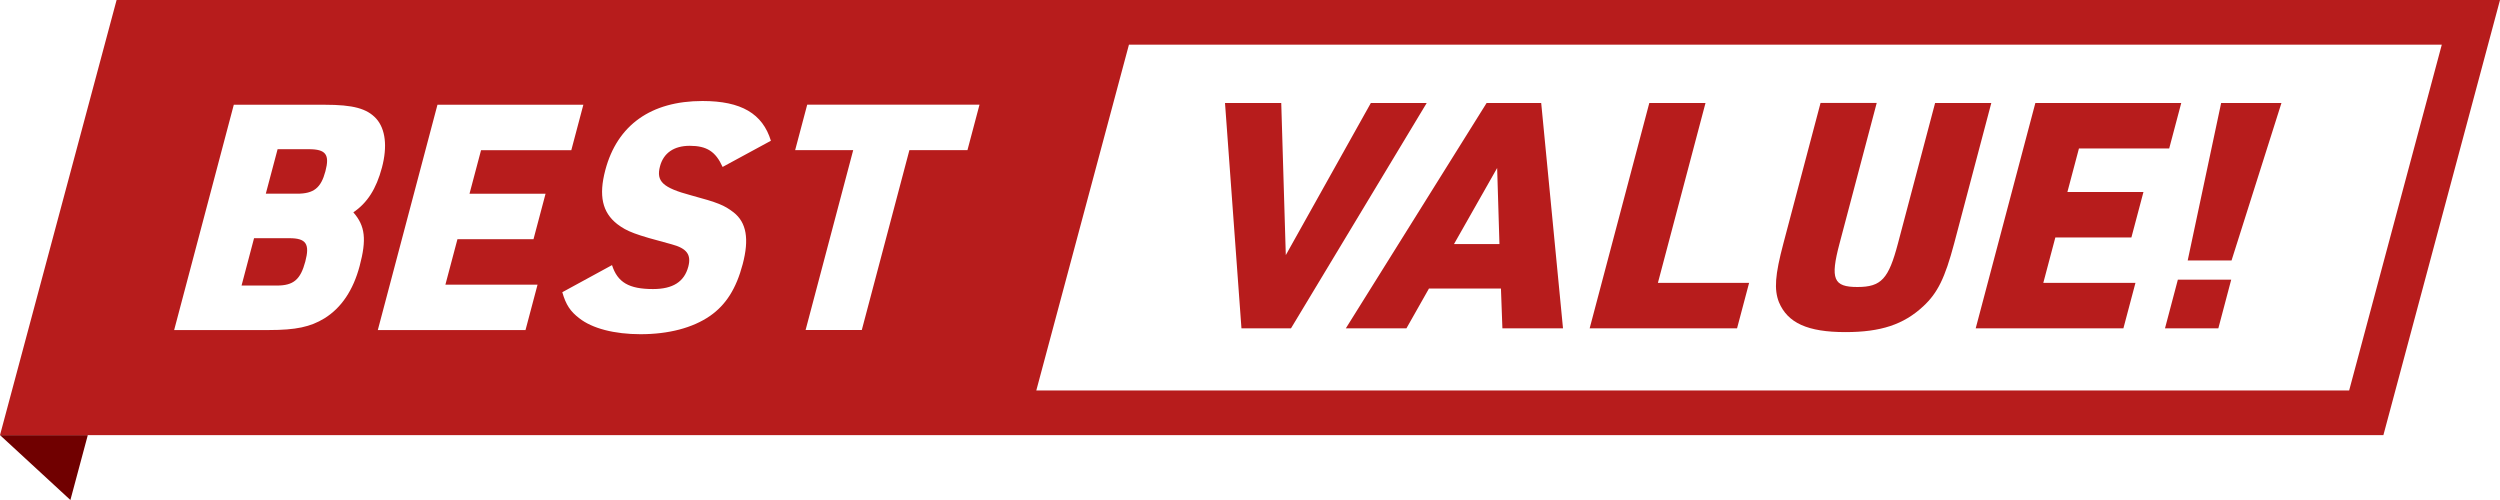
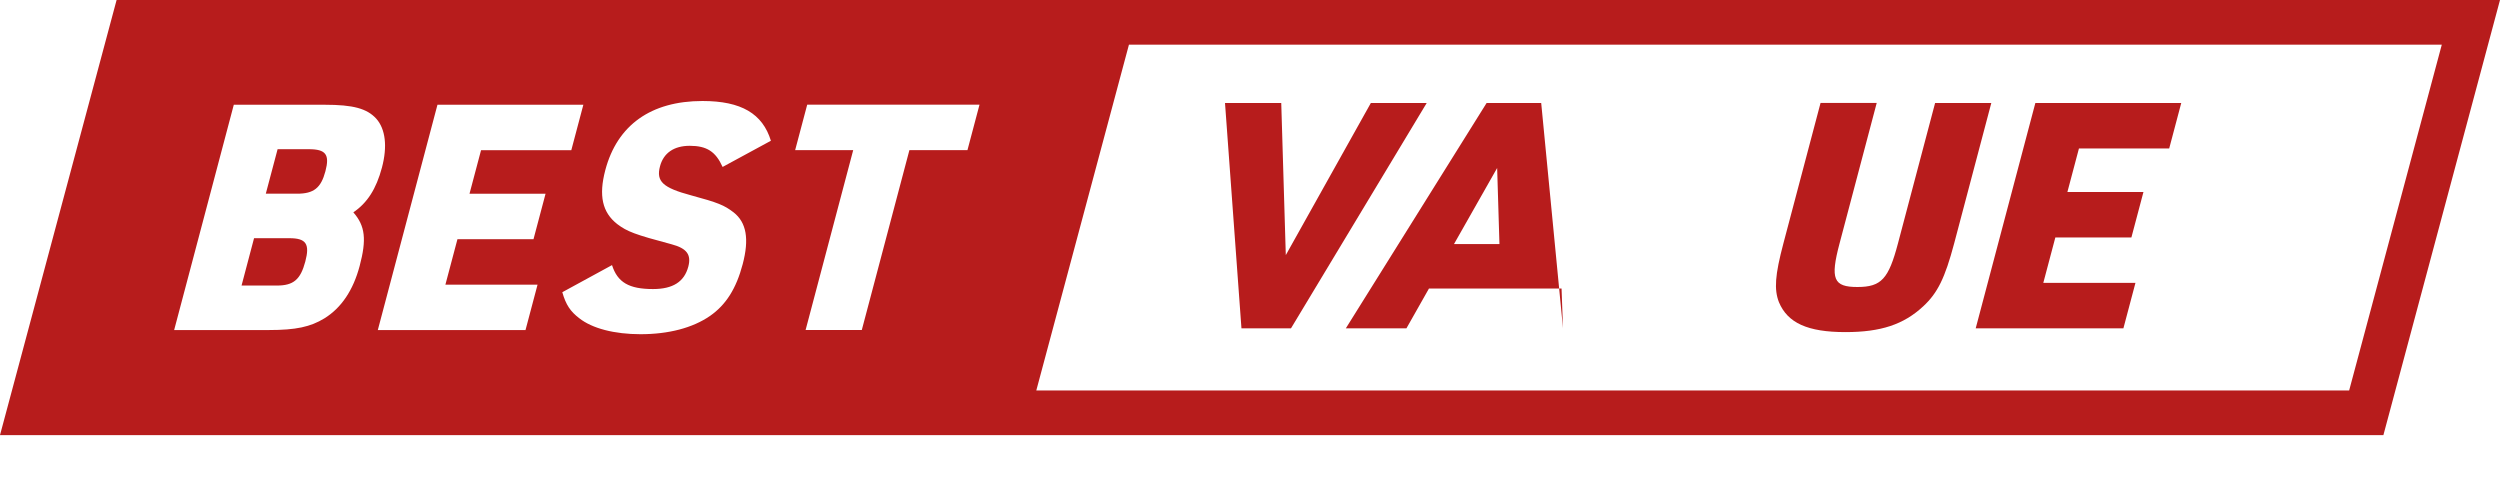
<svg xmlns="http://www.w3.org/2000/svg" id="Layer_2" data-name="Layer 2" viewBox="0 0 500 100">
  <defs>
    <style>
      .cls-1 {
        fill: #b71c1c;
      }

      .cls-2 {
        fill: #700000;
      }
    </style>
  </defs>
  <g id="Layer_1-2" data-name="Layer 1">
    <g>
-       <polygon class="cls-2" points="0 87.02 0 87.02 14.08 100 17.56 87.02 0 87.02" />
      <g>
        <path class="cls-1" d="M245.01,20.6h11.24l.91,30.42,17.01-30.42h11.17l-27.14,45.06h-9.91l-3.29-45.06Z" />
-         <path class="cls-1" d="M285.79,57.71l-4.5,7.95h-12.12l28.15-45.06h10.92l4.36,45.06h-12.12l-.29-7.95h-14.39ZM299.43,33.6l-8.63,15.21h9.09l-.46-15.21Z" />
-         <path class="cls-1" d="M329.86,20.6h11.24l-9.52,35.98h18.24l-2.41,9.09h-29.48l11.93-45.06Z" />
+         <path class="cls-1" d="M285.79,57.71l-4.5,7.95h-12.12l28.15-45.06h10.92l4.36,45.06l-.29-7.95h-14.39ZM299.43,33.6l-8.63,15.21h9.09l-.46-15.21Z" />
        <path class="cls-1" d="M375.34,20.6l-7.43,28.09c-1.89,7.13-1.23,8.71,3.57,8.71s6.24-1.64,8.11-8.71l7.43-28.09h11.24l-7.43,28.09c-1.84,6.94-3.32,9.91-6.17,12.56-3.93,3.66-8.5,5.17-15.57,5.17-7.57,0-11.57-1.83-13.31-6-.97-2.52-.79-5.36.9-11.74l7.43-28.09h11.24Z" />
        <path class="cls-1" d="M407.09,20.6h29.16l-2.41,9.09h-18.05l-2.31,8.71h15.21l-2.41,9.09h-15.21l-2.41,9.09h18.43l-2.41,9.09h-29.54l11.93-45.06Z" />
-         <path class="cls-1" d="M435.57,55.94h10.67l-2.57,9.72h-10.67l2.57-9.72ZM444.23,20.6h12.06l-9.98,31.49h-8.77l6.69-31.49Z" />
      </g>
      <path class="cls-1" d="M23.32,0L0,87.02h476.68S500,0,500,0H23.32ZM469.83,78.09H207.26l18.53-69.16h262.57l-18.53,69.16ZM46.76,20.95h18.18c5.74,0,8.45.76,10.31,2.78,1.85,2.08,2.26,5.55,1.14,9.78-1.14,4.29-2.94,7.07-5.72,8.96,2.38,2.71,2.67,5.43,1.26,10.73-1.29,4.86-3.67,8.39-7.06,10.48-2.79,1.7-5.67,2.33-11.1,2.33h-18.94l11.93-45.06ZM55.37,57.11c3.34,0,4.73-1.2,5.69-4.8.94-3.53.16-4.67-3.18-4.67h-7.07l-2.5,9.47h7.07ZM59.41,38.74c3.34,0,4.78-1.14,5.67-4.48.89-3.34.1-4.42-3.31-4.42h-6.25l-2.36,8.9h6.25ZM87.51,20.95h29.16l-2.41,9.09h-18.05l-2.31,8.71h15.21l-2.41,9.09h-15.21l-2.41,9.09h18.43l-2.41,9.09h-29.54l11.93-45.06ZM122.4,53.01c1.1,3.47,3.4,4.8,8.2,4.8,3.98,0,6.25-1.45,7.06-4.48.63-2.4-.29-3.66-3.36-4.48-7.37-1.96-8.86-2.53-10.86-4.04-2.98-2.34-3.73-5.68-2.38-10.79,2.39-9.02,9.15-13.82,19.44-13.82,7.76,0,12.02,2.53,13.68,7.95l-9.66,5.24c-1.39-3.09-3.17-4.23-6.58-4.23-3.16,0-5.24,1.45-5.94,4.1-.8,3.03.57,4.29,6.23,5.81,5.36,1.45,6.62,1.96,8.5,3.41,2.56,2.02,3.14,5.3,1.81,10.35-1.3,4.92-3.36,8.14-6.53,10.35-3.47,2.4-8.29,3.66-13.91,3.66-5.18,0-9.67-1.14-12.28-3.22-1.73-1.33-2.64-2.65-3.36-5.18l9.96-5.43ZM170.64,30.03h-11.61l2.41-9.09h34.46l-2.41,9.09h-11.61l-9.52,35.97h-11.24l9.52-35.97Z" />
    </g>
  </g>
</svg>